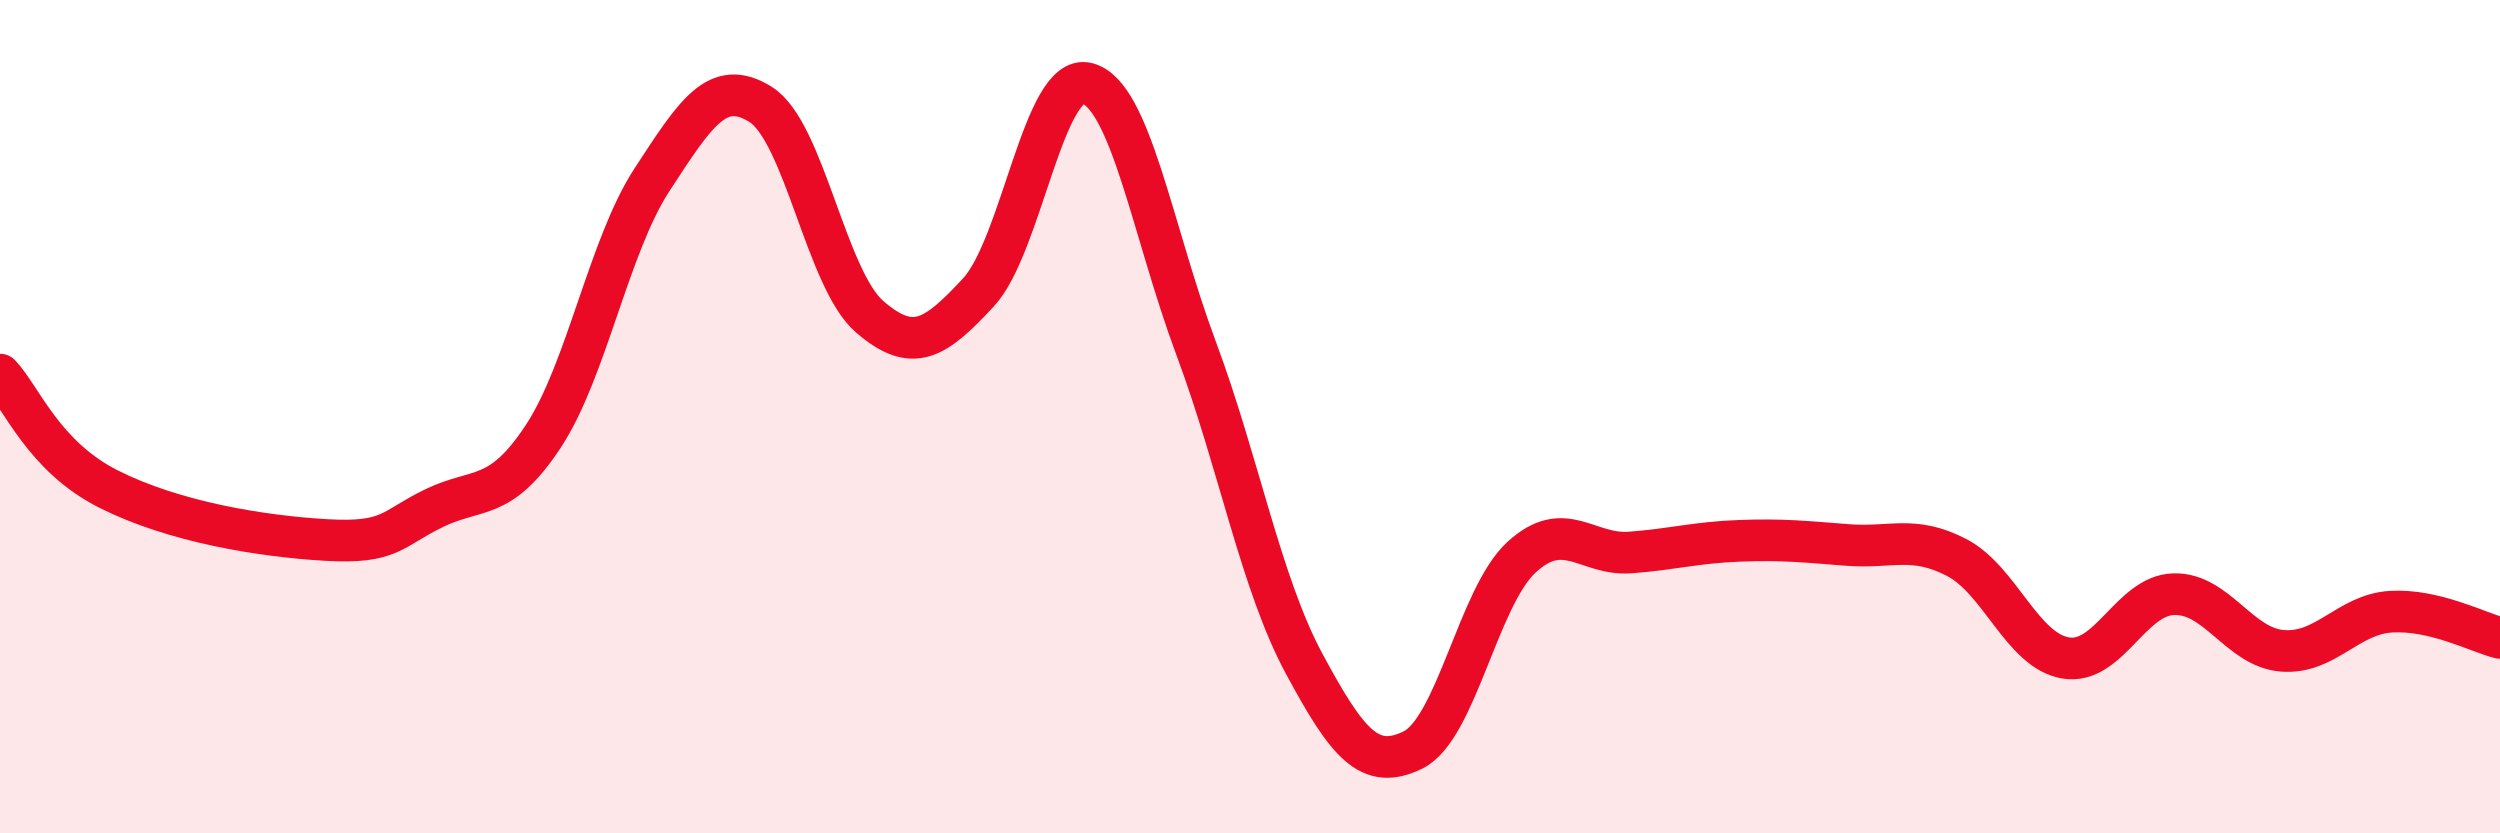
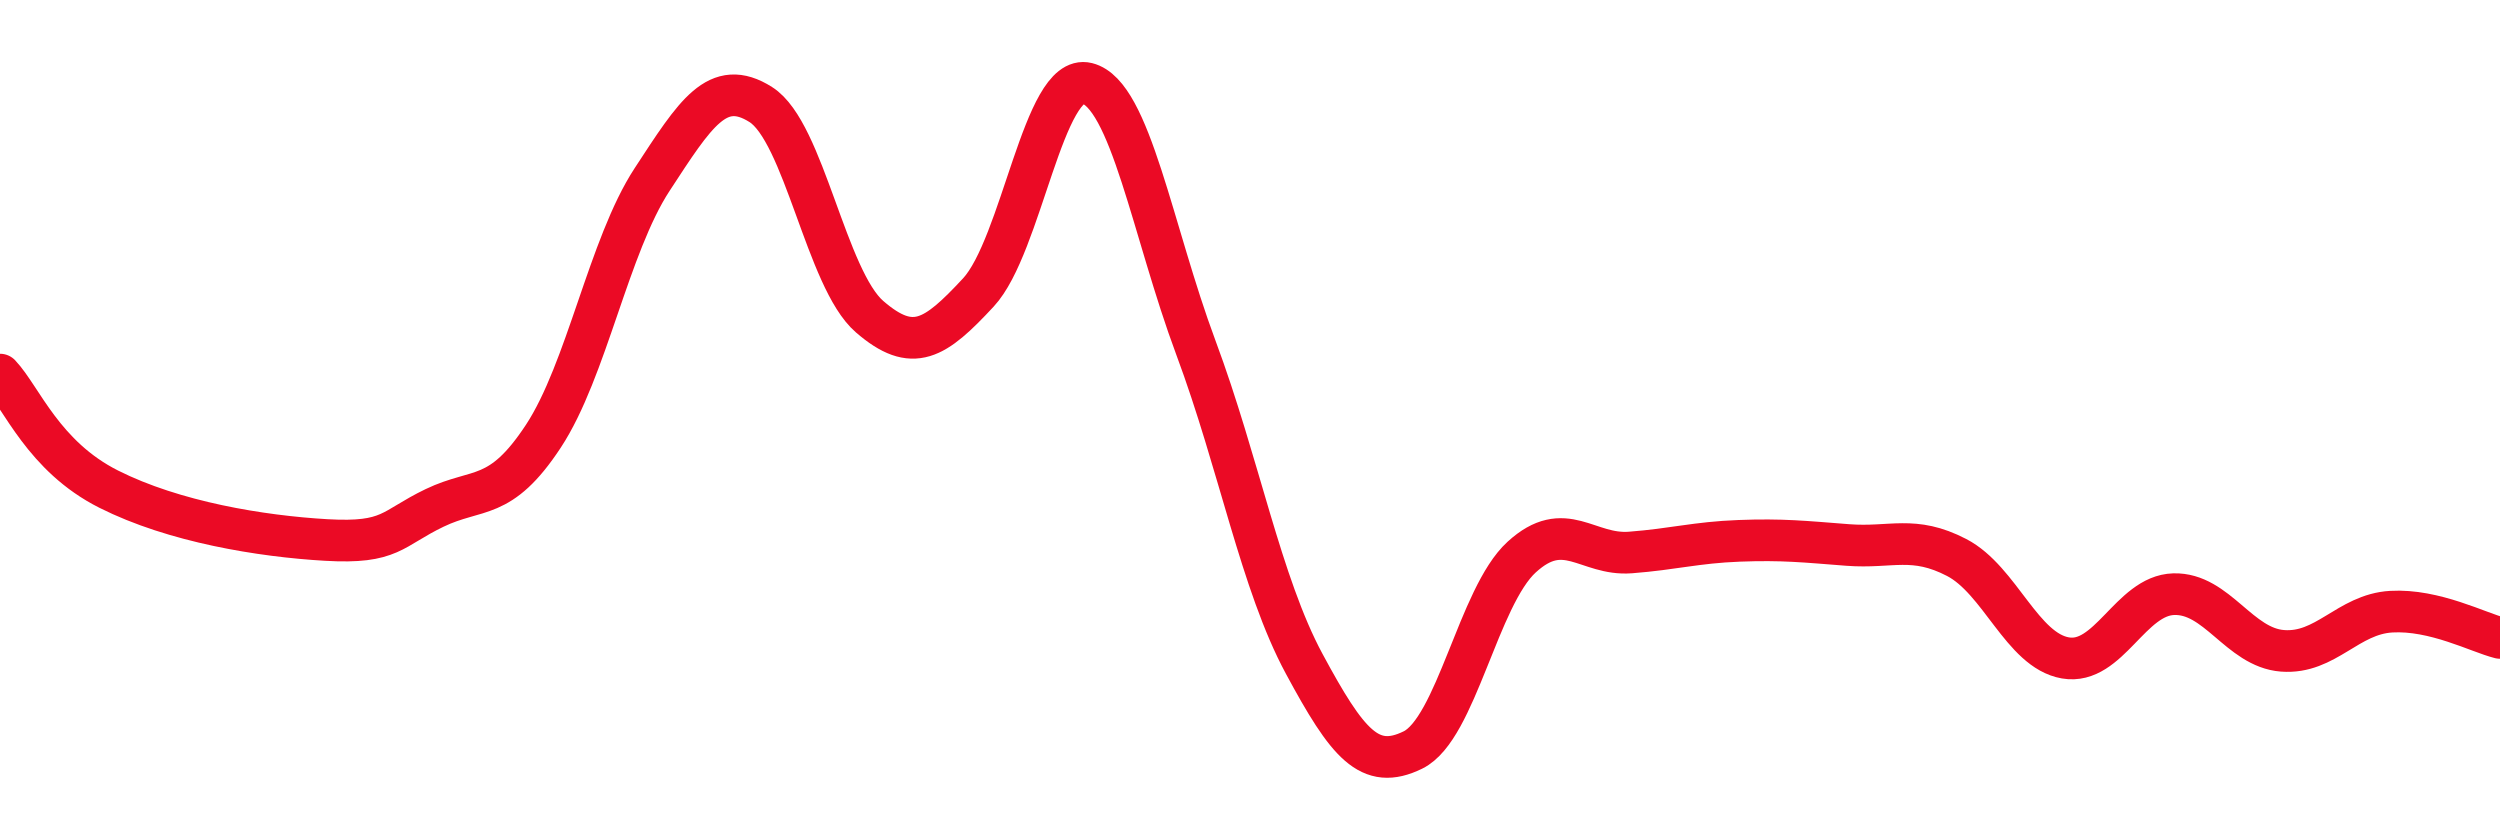
<svg xmlns="http://www.w3.org/2000/svg" width="60" height="20" viewBox="0 0 60 20">
-   <path d="M 0,8.99 C 0.52,9.54 1.04,10.95 2.61,11.74 C 4.18,12.53 6.27,12.87 7.83,12.96 C 9.39,13.05 9.39,12.69 10.43,12.19 C 11.47,11.69 12,12.05 13.04,10.47 C 14.08,8.89 14.61,5.9 15.65,4.31 C 16.69,2.72 17.22,1.85 18.26,2.51 C 19.3,3.17 19.83,6.7 20.87,7.6 C 21.91,8.5 22.44,8.14 23.48,7.02 C 24.52,5.9 25.05,1.74 26.09,2 C 27.13,2.26 27.66,5.55 28.7,8.34 C 29.74,11.13 30.26,14 31.3,15.93 C 32.34,17.86 32.87,18.51 33.91,18 C 34.95,17.49 35.48,14.32 36.52,13.37 C 37.56,12.42 38.09,13.34 39.13,13.26 C 40.17,13.18 40.7,13.02 41.74,12.98 C 42.78,12.94 43.31,13 44.35,13.08 C 45.39,13.16 45.92,12.84 46.96,13.38 C 48,13.92 48.53,15.61 49.57,15.79 C 50.61,15.97 51.13,14.29 52.17,14.26 C 53.21,14.23 53.74,15.54 54.78,15.62 C 55.82,15.7 56.35,14.74 57.39,14.68 C 58.43,14.62 59.48,15.18 60,15.31L60 20L0 20Z" fill="#EB0A25" opacity="0.1" stroke-linecap="round" stroke-linejoin="round" />
  <path d="M 0,8.99 C 0.52,9.54 1.04,10.95 2.61,11.74 C 4.18,12.53 6.27,12.87 7.83,12.96 C 9.39,13.05 9.39,12.69 10.43,12.19 C 11.47,11.69 12,12.05 13.04,10.47 C 14.08,8.89 14.61,5.9 15.65,4.31 C 16.69,2.72 17.22,1.85 18.26,2.51 C 19.3,3.17 19.83,6.7 20.87,7.6 C 21.91,8.5 22.44,8.14 23.48,7.02 C 24.52,5.9 25.05,1.74 26.09,2 C 27.13,2.26 27.66,5.55 28.7,8.34 C 29.74,11.13 30.26,14 31.3,15.93 C 32.34,17.86 32.87,18.51 33.91,18 C 34.95,17.49 35.48,14.32 36.52,13.37 C 37.56,12.42 38.09,13.34 39.13,13.26 C 40.17,13.18 40.7,13.02 41.74,12.98 C 42.78,12.94 43.31,13 44.35,13.08 C 45.39,13.16 45.92,12.84 46.96,13.38 C 48,13.92 48.53,15.61 49.57,15.79 C 50.61,15.97 51.13,14.29 52.17,14.26 C 53.21,14.23 53.74,15.54 54.78,15.62 C 55.82,15.7 56.35,14.74 57.39,14.68 C 58.43,14.62 59.48,15.18 60,15.31" stroke="#EB0A25" stroke-width="1" fill="none" stroke-linecap="round" stroke-linejoin="round" />
</svg>